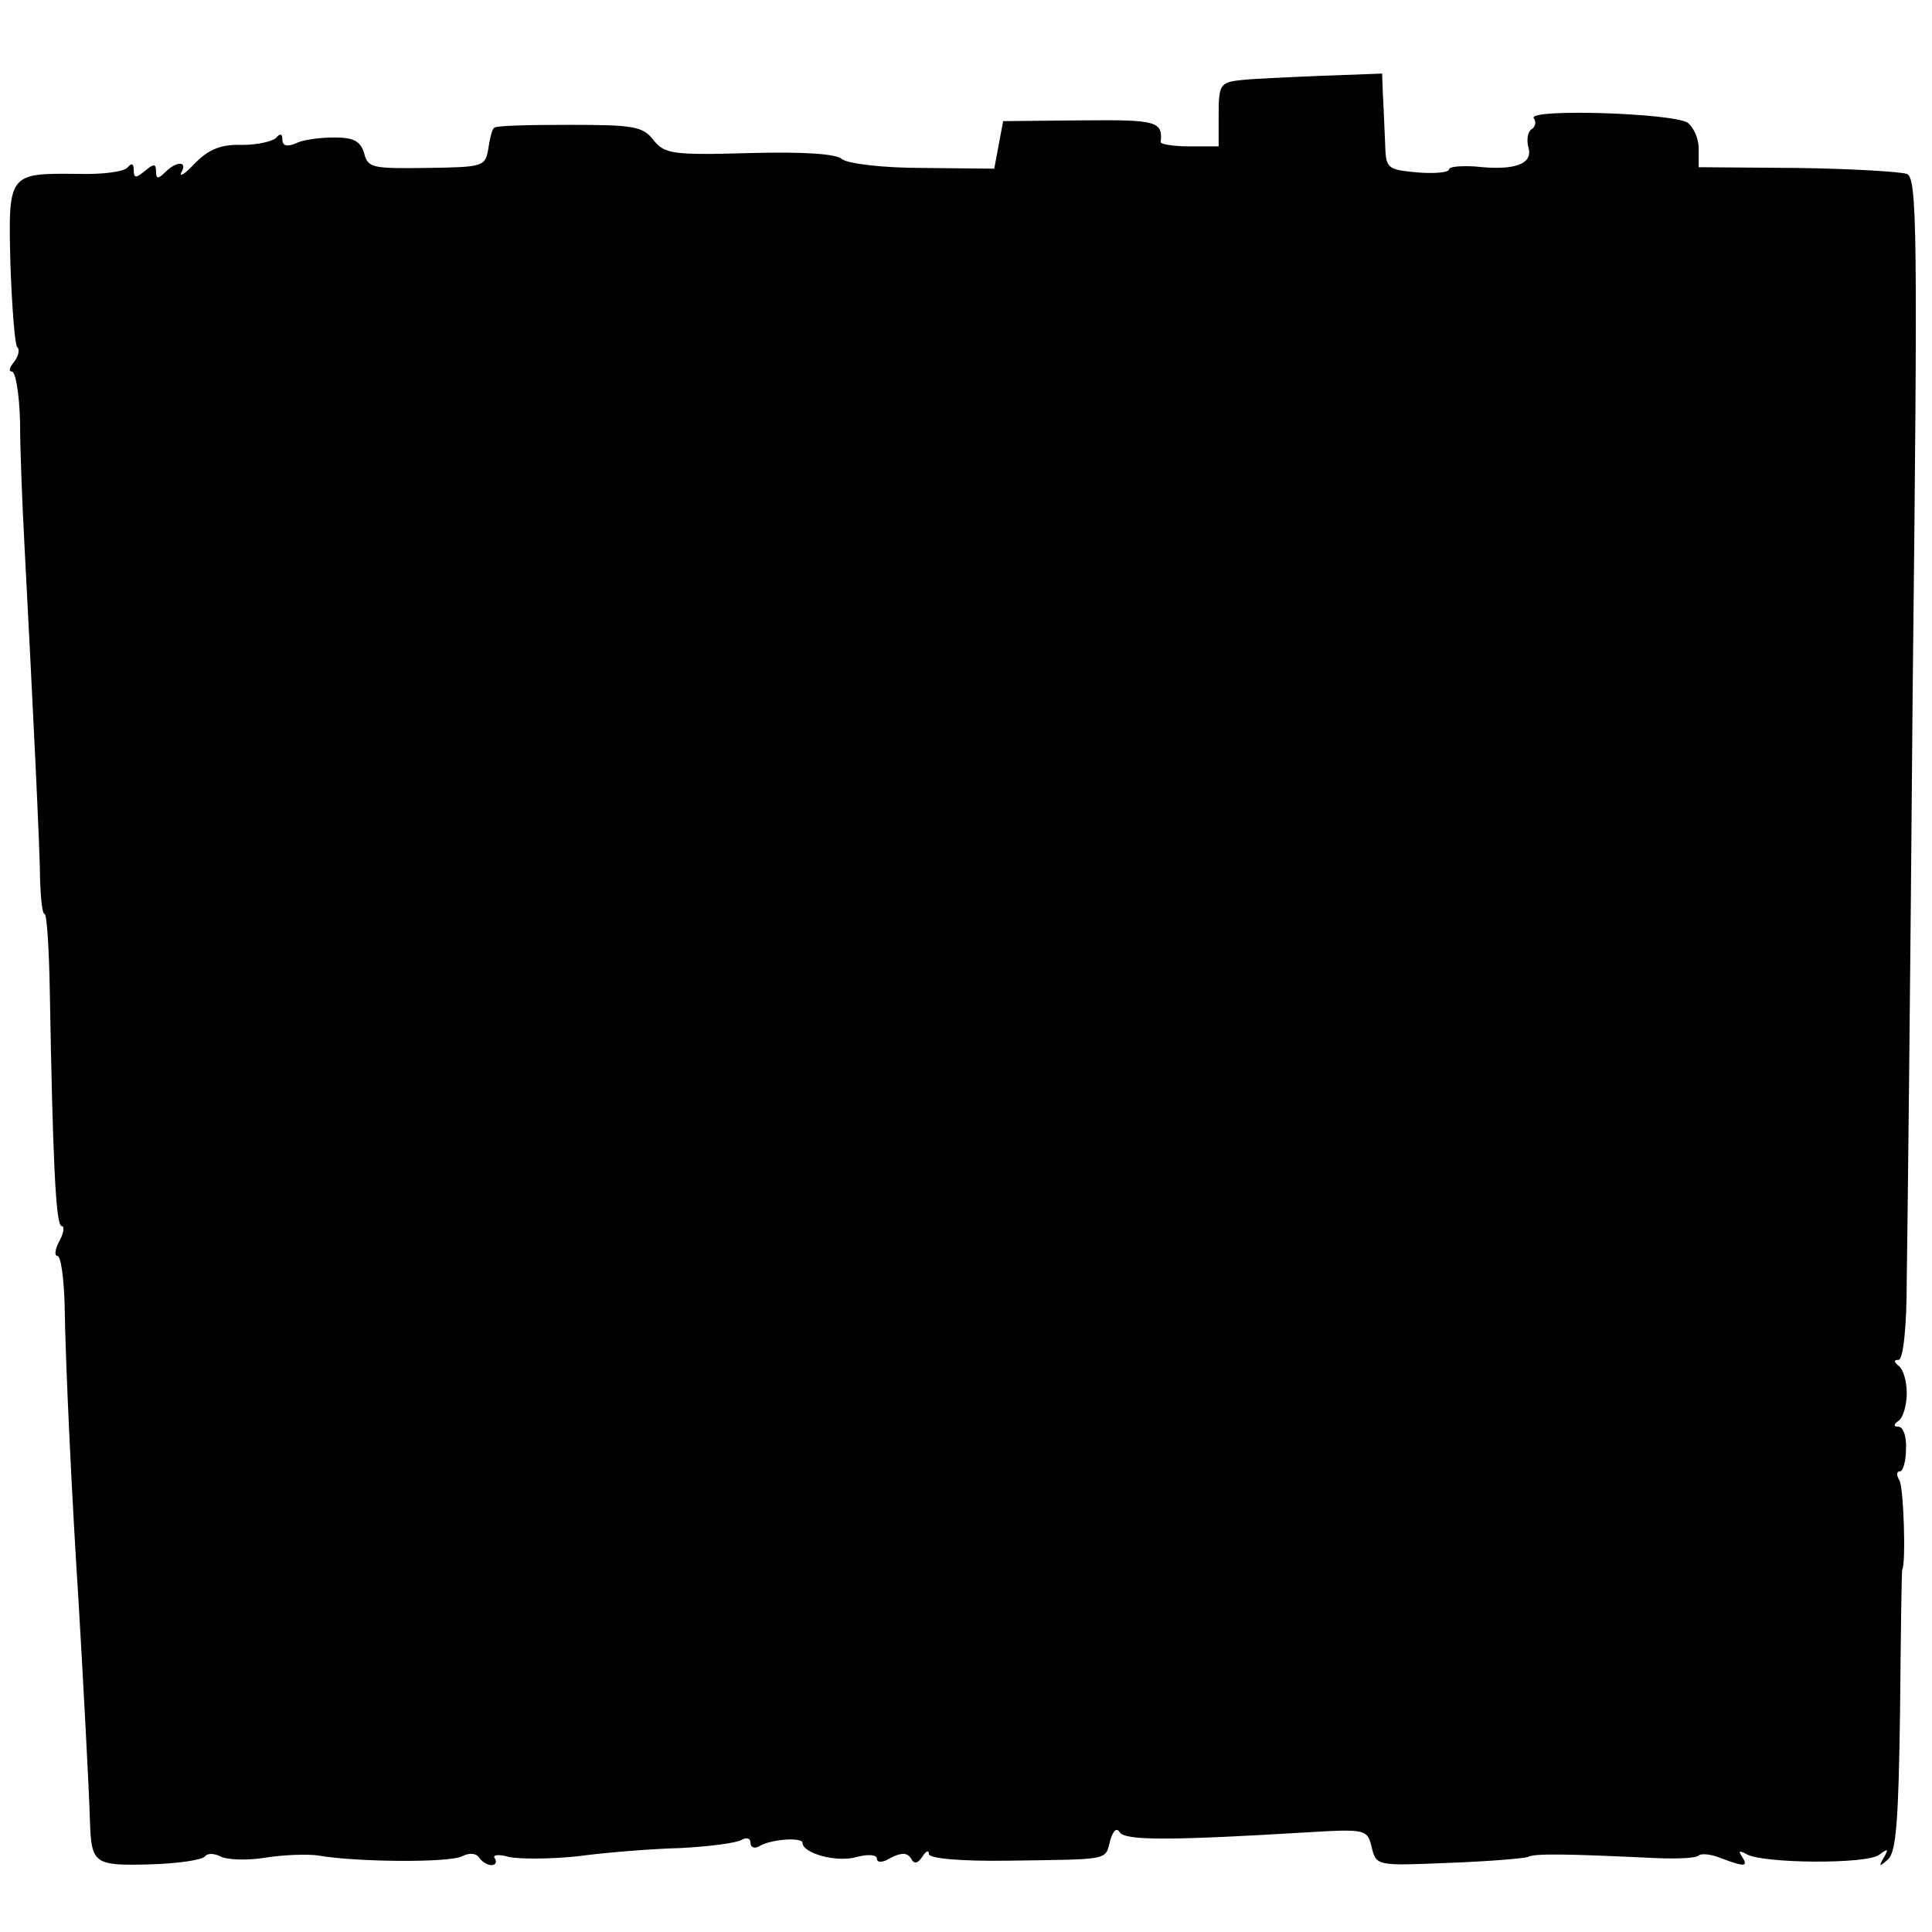
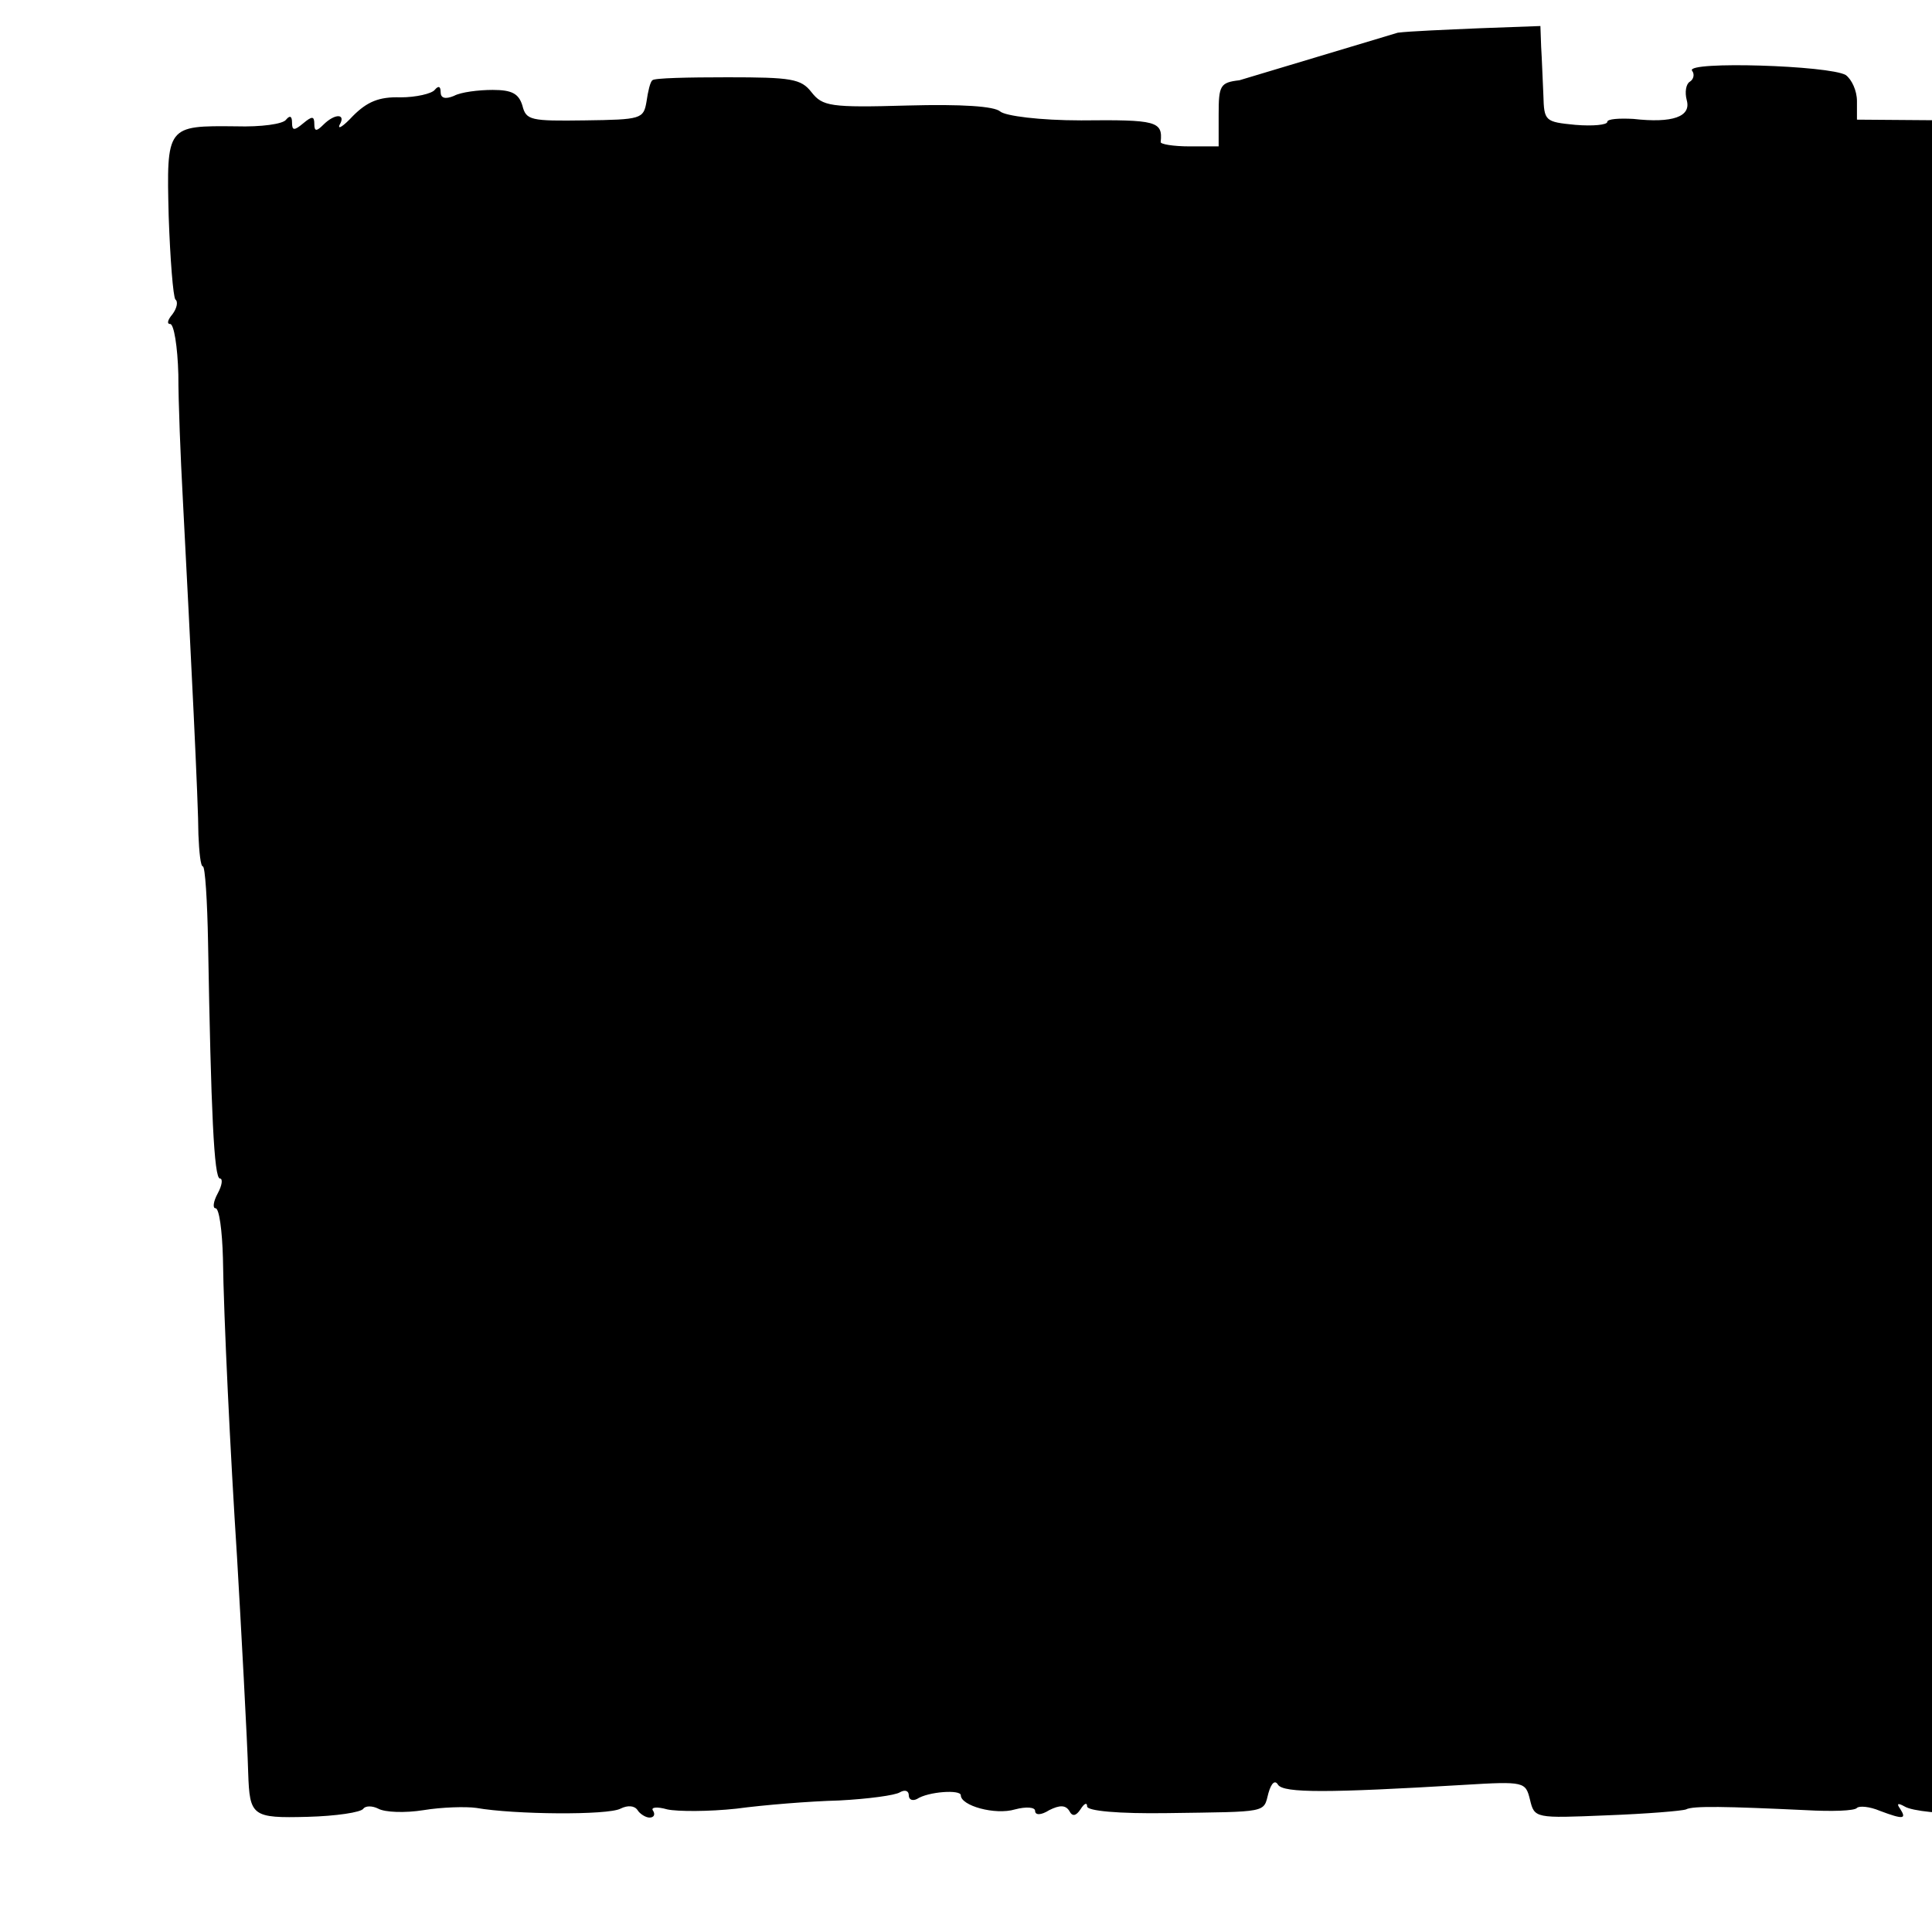
<svg xmlns="http://www.w3.org/2000/svg" version="1.0" width="260pt" height="260pt" viewBox="0 0 260 260" preserveAspectRatio="xMidYMid meet">
  <g transform="translate(0,260) scale(0.1,-0.1)" fill="#000000" stroke="none">
-     <path d="M1668 2492 c-26 -3 -28 -7 -28 -46 l0 -43 -39 0 c-22 0 -40 3 -39 6 3 28 -6 30 -107 29 l-105 -1 -6 -32 -6 -32 -96 1 c-56 0 -102 6 -109 12 -8 7 -51 10 -125 8 -104 -3 -114 -1 -129 18 -14 18 -27 20 -113 20 -53 0 -99 -1 -101 -4 -3 -2 -6 -15 -8 -29 -4 -23 -7 -24 -83 -25 -73 -1 -79 0 -84 20 -5 16 -14 21 -40 21 -19 0 -43 -3 -52 -8 -12 -5 -18 -3 -18 5 0 8 -3 9 -8 3 -4 -5 -25 -10 -46 -10 -29 1 -45 -6 -64 -25 -13 -14 -21 -19 -18 -12 9 15 -6 16 -22 0 -9 -9 -12 -9 -12 1 0 11 -3 11 -15 1 -12 -10 -15 -10 -15 1 0 9 -3 10 -8 4 -4 -6 -34 -10 -67 -9 -94 1 -94 1 -91 -121 2 -58 6 -108 9 -112 4 -3 2 -12 -4 -20 -6 -7 -8 -13 -3 -13 5 0 10 -30 11 -68 0 -37 3 -112 6 -167 11 -210 21 -412 21 -452 1 -24 3 -43 6 -43 3 0 6 -46 7 -103 4 -228 8 -317 16 -317 4 0 3 -9 -3 -20 -6 -11 -7 -20 -3 -20 5 0 9 -30 10 -67 1 -78 10 -264 19 -403 5 -85 14 -250 15 -290 2 -58 5 -61 80 -59 38 1 72 6 75 11 3 4 12 4 20 0 9 -5 36 -6 61 -2 24 4 57 5 71 3 51 -9 177 -10 194 -1 10 5 19 4 23 -2 3 -5 11 -10 16 -10 6 0 8 4 5 9 -4 5 5 6 19 2 14 -3 56 -3 93 1 37 5 99 10 138 11 39 2 76 7 82 11 7 4 12 2 12 -4 0 -6 5 -8 11 -5 15 10 59 13 59 5 0 -14 46 -27 73 -19 15 4 27 3 27 -2 0 -6 8 -6 19 1 14 7 22 7 27 -1 4 -8 9 -7 15 2 5 8 9 10 9 4 0 -6 42 -10 108 -9 137 2 129 0 136 27 4 14 9 18 13 11 8 -11 66 -11 250 0 82 5 83 4 89 -20 6 -25 7 -25 103 -21 54 2 102 6 107 8 9 5 54 4 161 -1 35 -2 66 -1 69 3 3 3 17 2 31 -4 32 -12 36 -11 27 3 -5 7 -3 8 6 3 21 -13 163 -14 179 -1 12 9 13 8 6 -4 -7 -12 -6 -13 6 -2 11 10 14 55 16 200 1 103 2 188 3 190 5 8 2 111 -4 120 -4 7 -4 12 1 12 4 0 8 14 8 30 1 17 -4 30 -10 30 -7 0 -7 3 0 8 6 4 11 21 11 37 0 17 -5 33 -11 37 -6 5 -7 8 0 8 6 0 11 42 11 107 1 60 5 417 8 795 7 622 6 689 -8 694 -9 3 -75 7 -148 8 l-132 1 0 25 c0 14 -7 29 -15 35 -22 13 -215 19 -207 6 4 -5 2 -12 -3 -15 -5 -3 -7 -14 -4 -25 6 -22 -19 -31 -72 -25 -19 1 -35 0 -35 -4 0 -4 -19 -6 -43 -4 -41 4 -42 5 -43 40 -1 20 -2 50 -3 65 l-1 28 -82 -3 c-46 -2 -95 -4 -110 -6z" />
+     <path d="M1668 2492 c-26 -3 -28 -7 -28 -46 l0 -43 -39 0 c-22 0 -40 3 -39 6 3 28 -6 30 -107 29 c-56 0 -102 6 -109 12 -8 7 -51 10 -125 8 -104 -3 -114 -1 -129 18 -14 18 -27 20 -113 20 -53 0 -99 -1 -101 -4 -3 -2 -6 -15 -8 -29 -4 -23 -7 -24 -83 -25 -73 -1 -79 0 -84 20 -5 16 -14 21 -40 21 -19 0 -43 -3 -52 -8 -12 -5 -18 -3 -18 5 0 8 -3 9 -8 3 -4 -5 -25 -10 -46 -10 -29 1 -45 -6 -64 -25 -13 -14 -21 -19 -18 -12 9 15 -6 16 -22 0 -9 -9 -12 -9 -12 1 0 11 -3 11 -15 1 -12 -10 -15 -10 -15 1 0 9 -3 10 -8 4 -4 -6 -34 -10 -67 -9 -94 1 -94 1 -91 -121 2 -58 6 -108 9 -112 4 -3 2 -12 -4 -20 -6 -7 -8 -13 -3 -13 5 0 10 -30 11 -68 0 -37 3 -112 6 -167 11 -210 21 -412 21 -452 1 -24 3 -43 6 -43 3 0 6 -46 7 -103 4 -228 8 -317 16 -317 4 0 3 -9 -3 -20 -6 -11 -7 -20 -3 -20 5 0 9 -30 10 -67 1 -78 10 -264 19 -403 5 -85 14 -250 15 -290 2 -58 5 -61 80 -59 38 1 72 6 75 11 3 4 12 4 20 0 9 -5 36 -6 61 -2 24 4 57 5 71 3 51 -9 177 -10 194 -1 10 5 19 4 23 -2 3 -5 11 -10 16 -10 6 0 8 4 5 9 -4 5 5 6 19 2 14 -3 56 -3 93 1 37 5 99 10 138 11 39 2 76 7 82 11 7 4 12 2 12 -4 0 -6 5 -8 11 -5 15 10 59 13 59 5 0 -14 46 -27 73 -19 15 4 27 3 27 -2 0 -6 8 -6 19 1 14 7 22 7 27 -1 4 -8 9 -7 15 2 5 8 9 10 9 4 0 -6 42 -10 108 -9 137 2 129 0 136 27 4 14 9 18 13 11 8 -11 66 -11 250 0 82 5 83 4 89 -20 6 -25 7 -25 103 -21 54 2 102 6 107 8 9 5 54 4 161 -1 35 -2 66 -1 69 3 3 3 17 2 31 -4 32 -12 36 -11 27 3 -5 7 -3 8 6 3 21 -13 163 -14 179 -1 12 9 13 8 6 -4 -7 -12 -6 -13 6 -2 11 10 14 55 16 200 1 103 2 188 3 190 5 8 2 111 -4 120 -4 7 -4 12 1 12 4 0 8 14 8 30 1 17 -4 30 -10 30 -7 0 -7 3 0 8 6 4 11 21 11 37 0 17 -5 33 -11 37 -6 5 -7 8 0 8 6 0 11 42 11 107 1 60 5 417 8 795 7 622 6 689 -8 694 -9 3 -75 7 -148 8 l-132 1 0 25 c0 14 -7 29 -15 35 -22 13 -215 19 -207 6 4 -5 2 -12 -3 -15 -5 -3 -7 -14 -4 -25 6 -22 -19 -31 -72 -25 -19 1 -35 0 -35 -4 0 -4 -19 -6 -43 -4 -41 4 -42 5 -43 40 -1 20 -2 50 -3 65 l-1 28 -82 -3 c-46 -2 -95 -4 -110 -6z" />
  </g>
</svg>